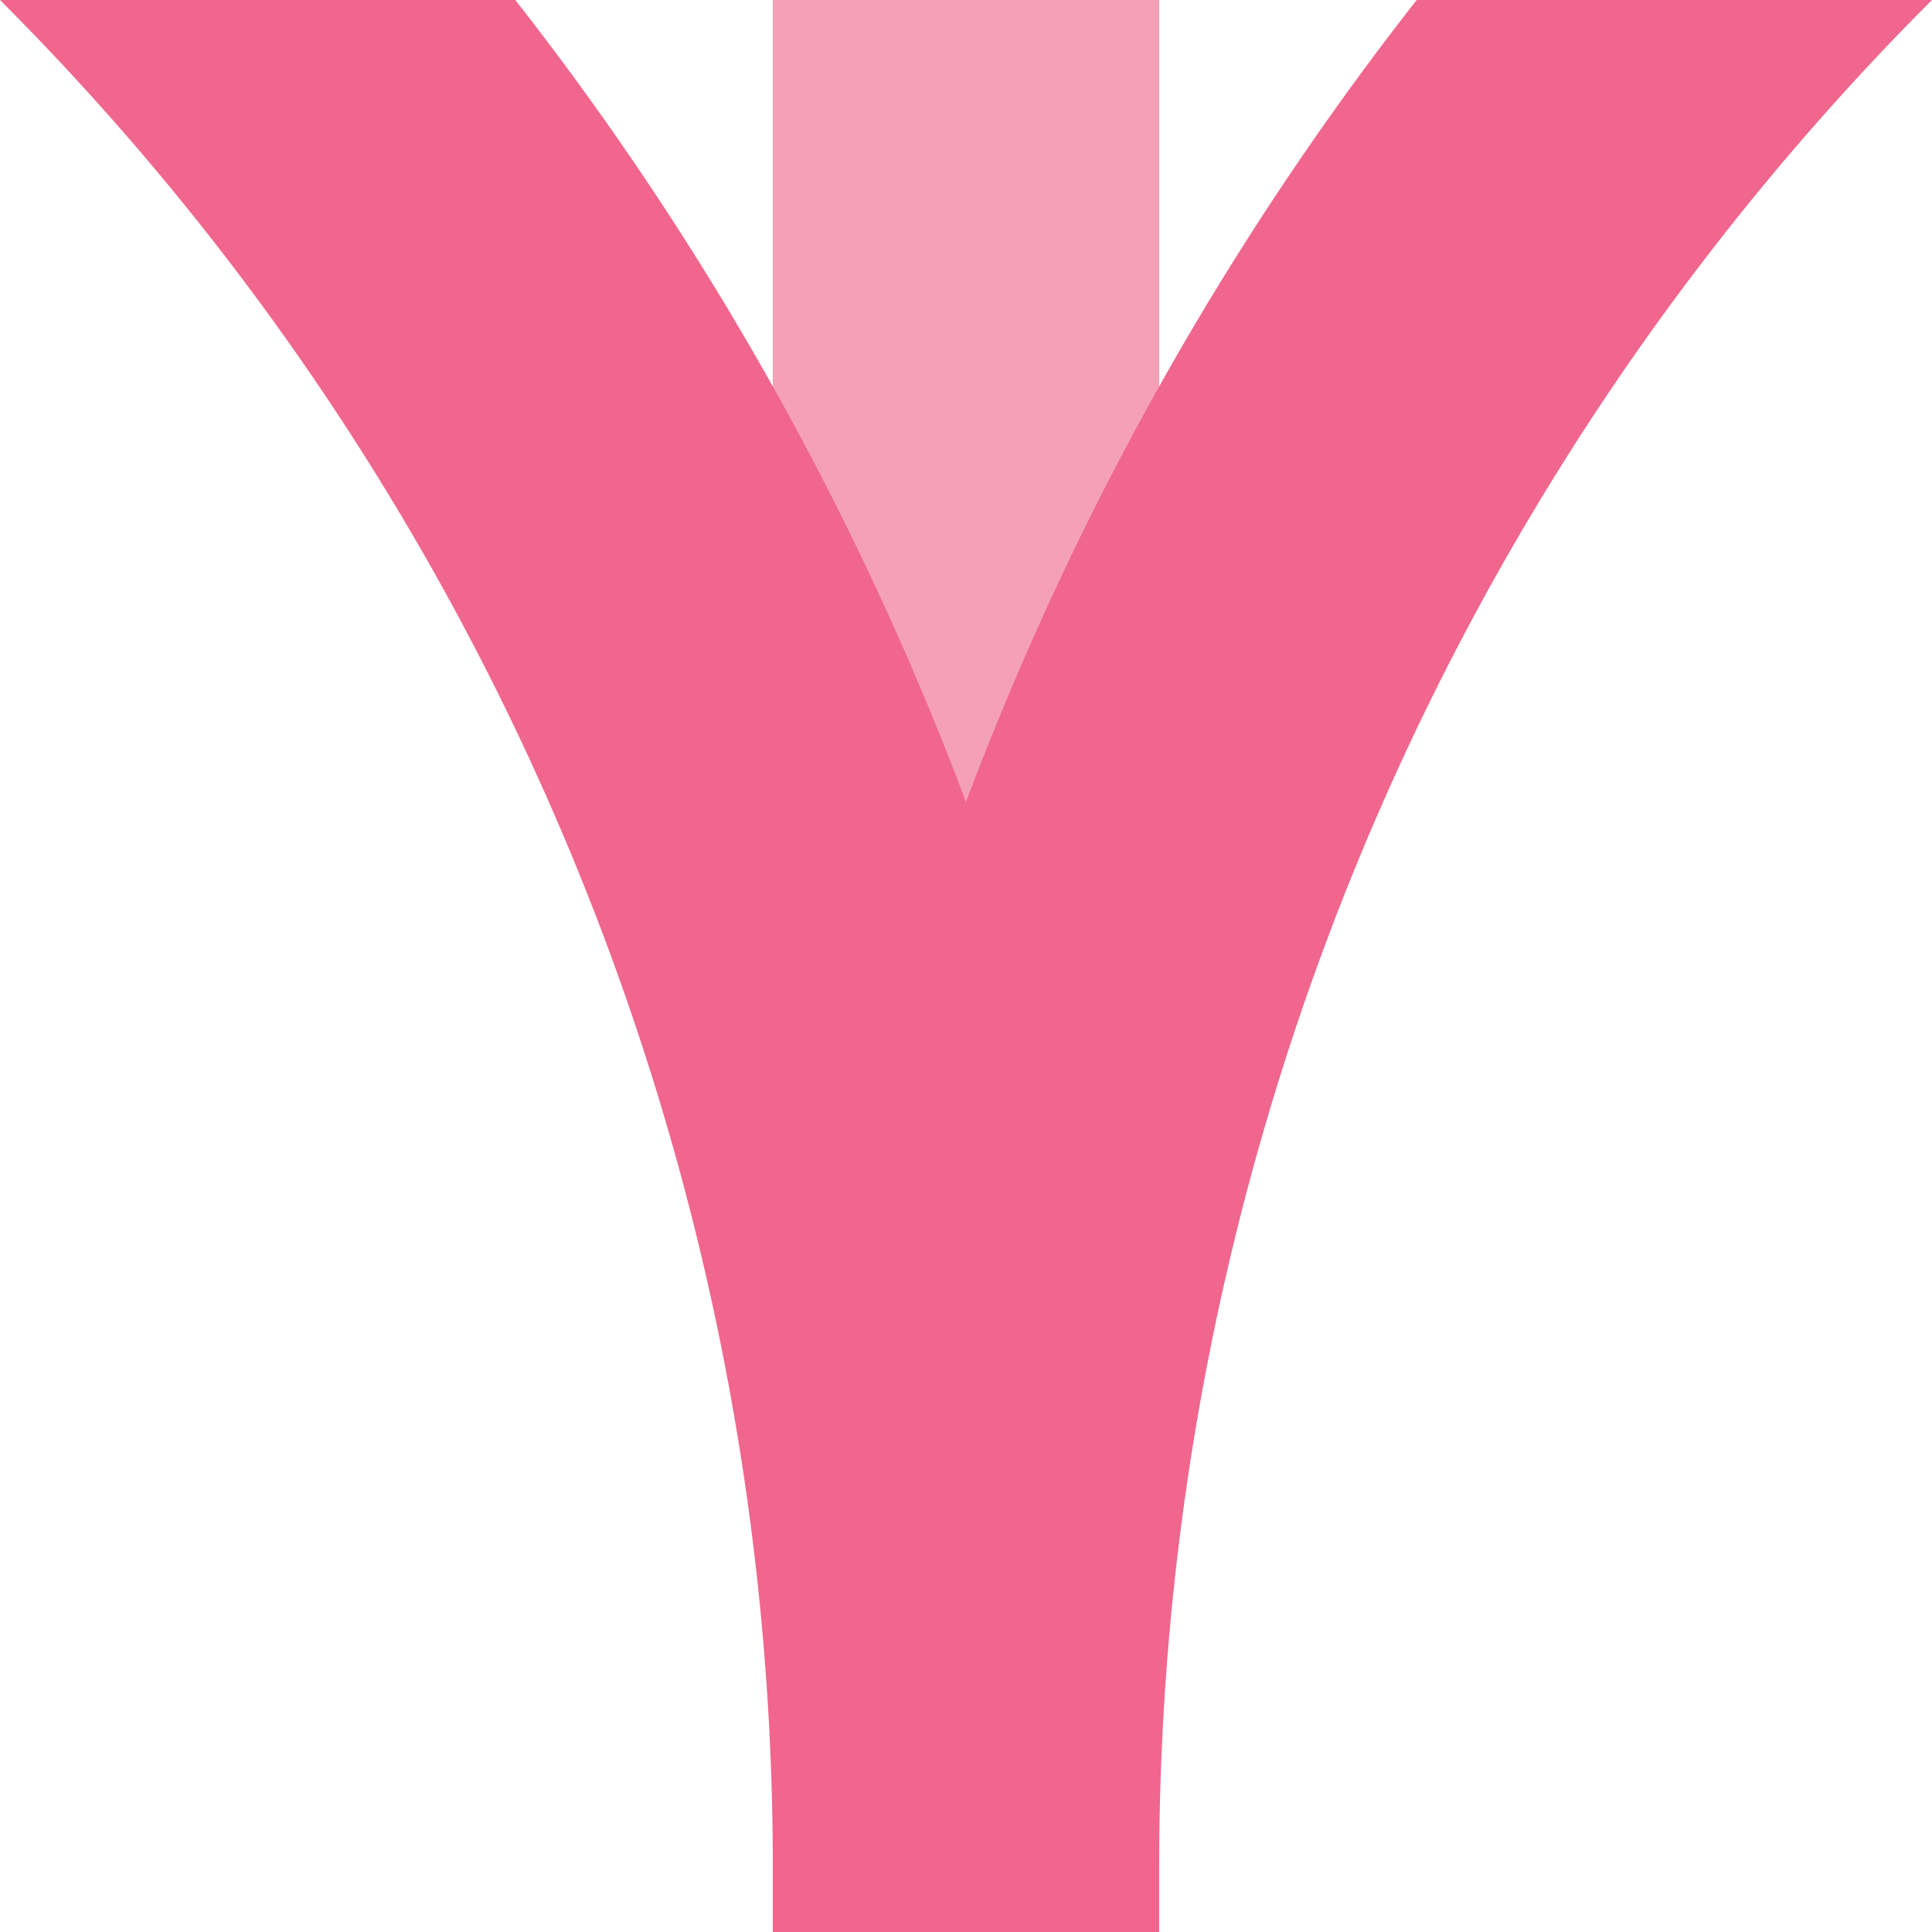
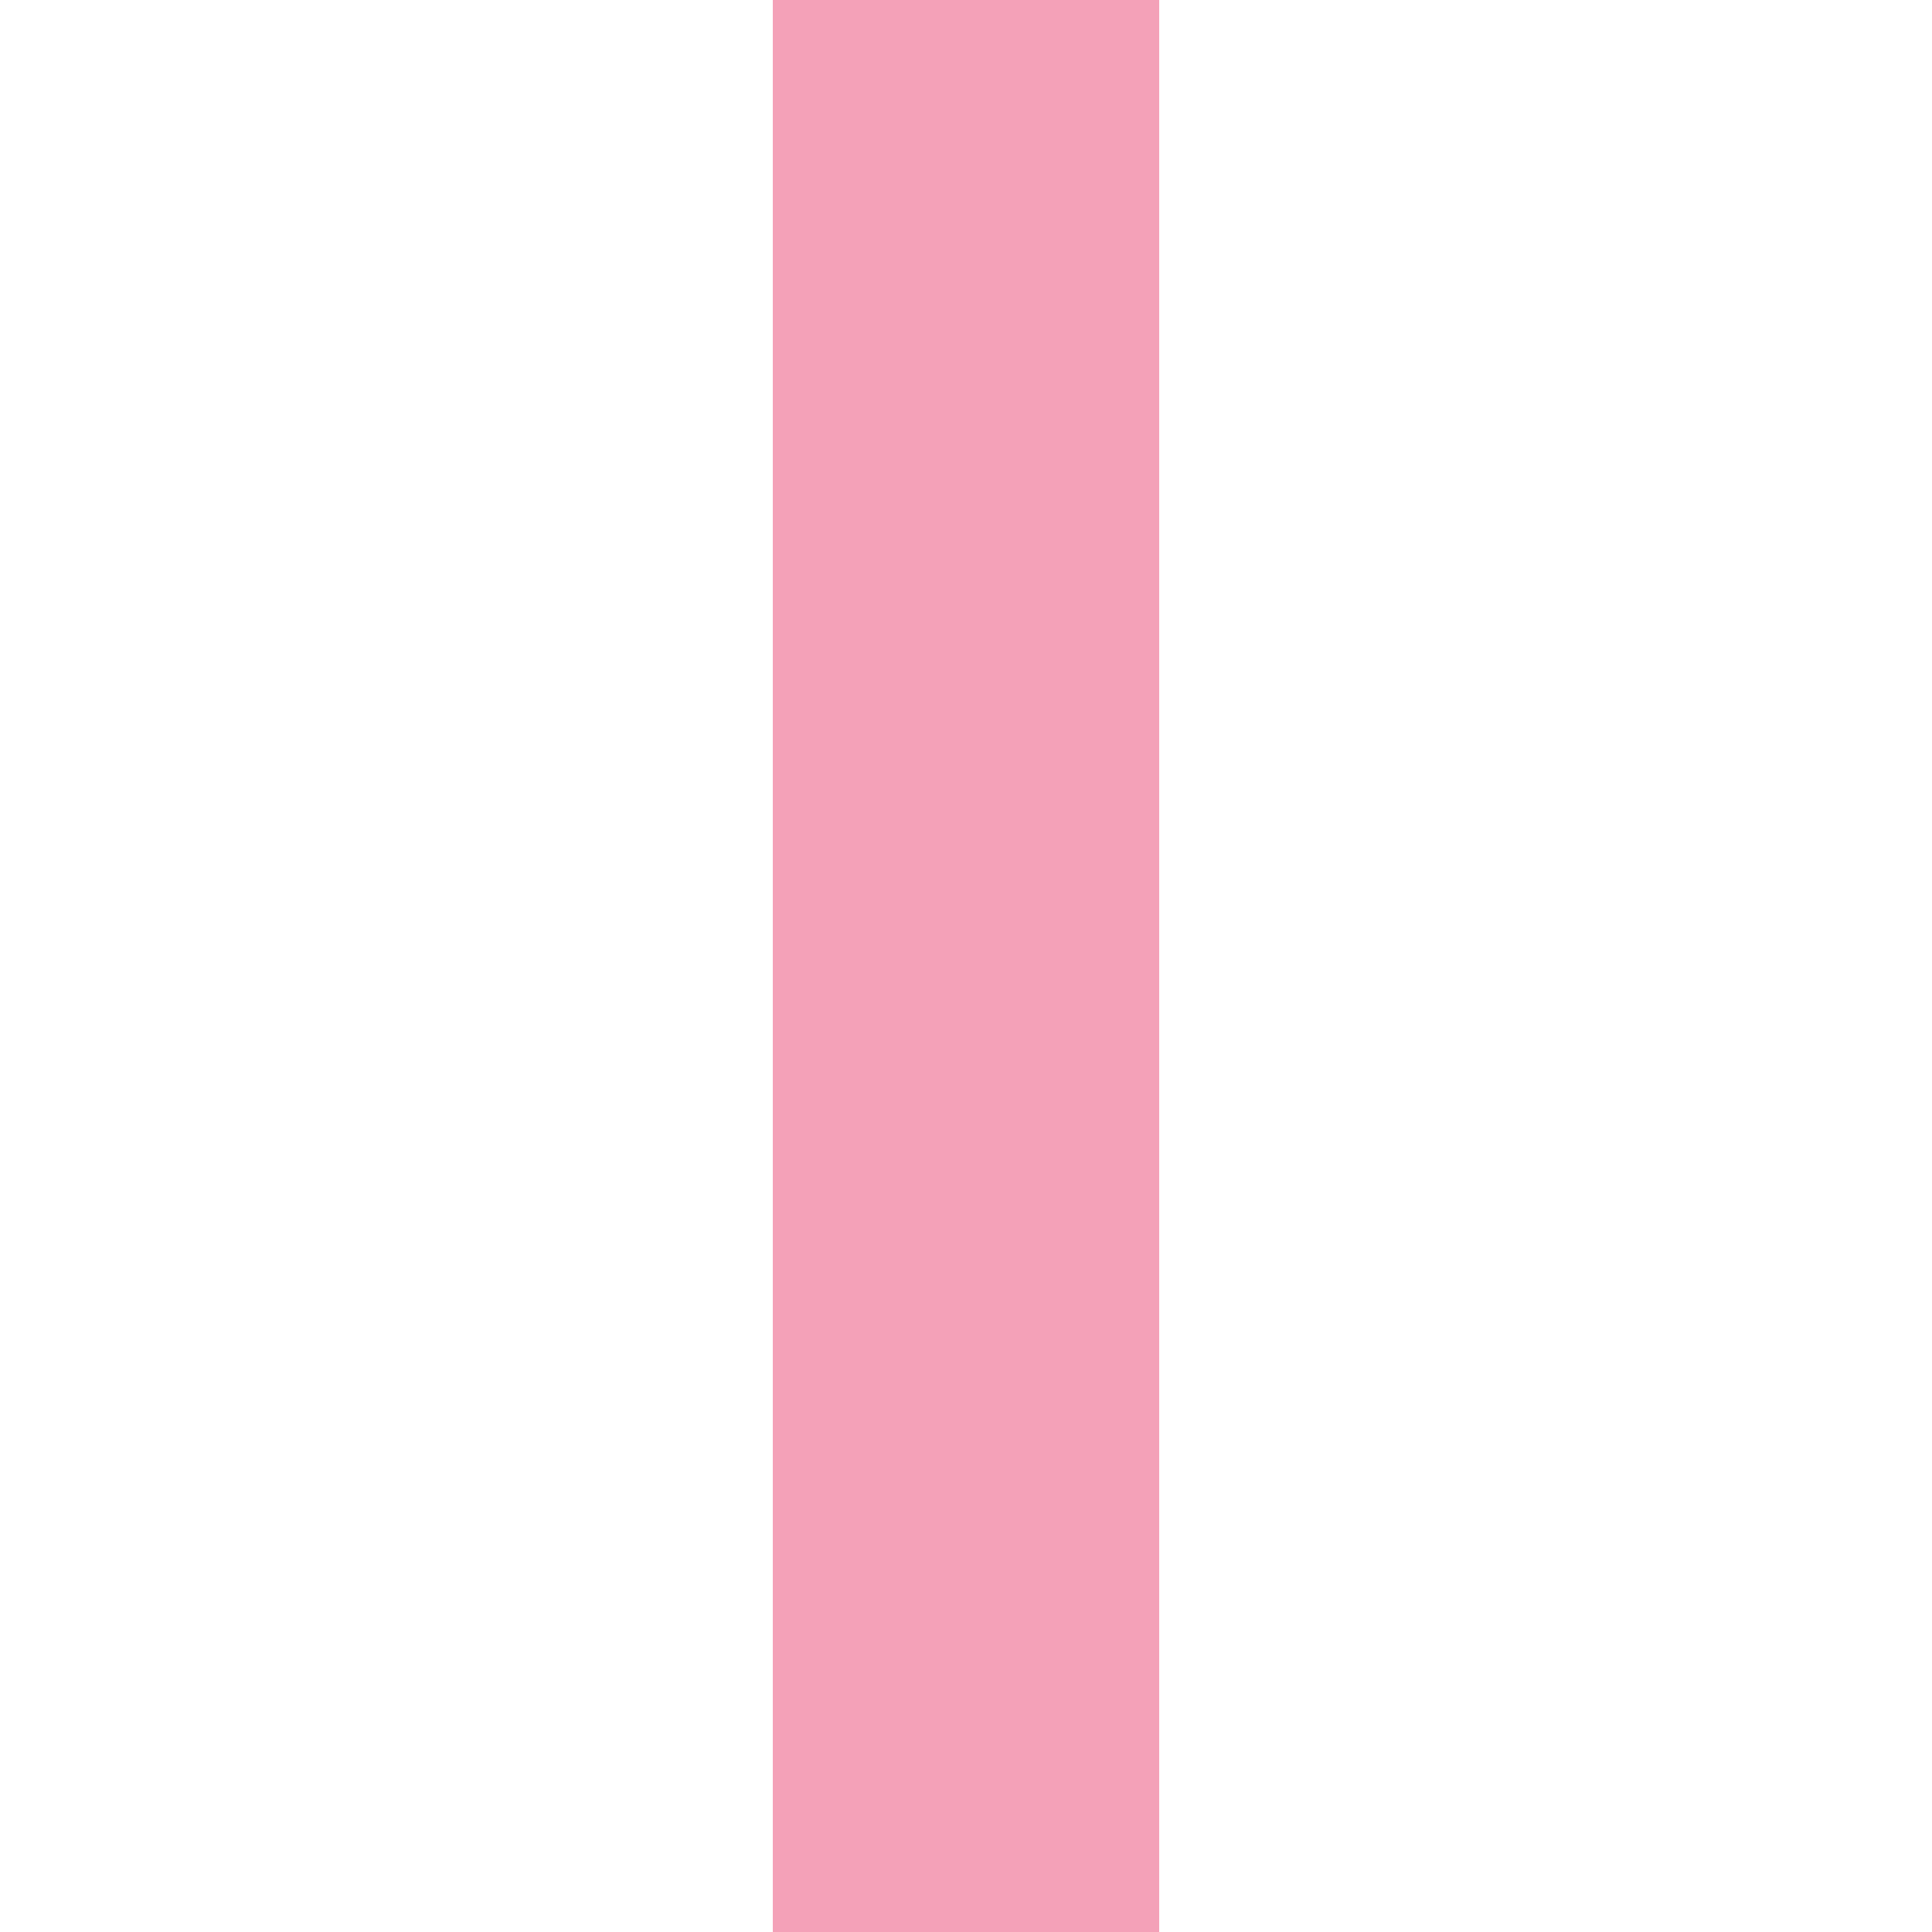
<svg xmlns="http://www.w3.org/2000/svg" width="500" height="500">
  <title>xkABZg+14 pink</title>
  <g stroke-width="100" fill="none">
    <path stroke="#F4A1B8" d="M 250,0 V 500" />
-     <path stroke="#F0668D" d="M -482.84,-250 A 732.84,732.84 0 0 1 250,482.84 V 500 482.84 A 732.84,732.84 0 0 1 982.84,-250 V 500" />
  </g>
</svg>